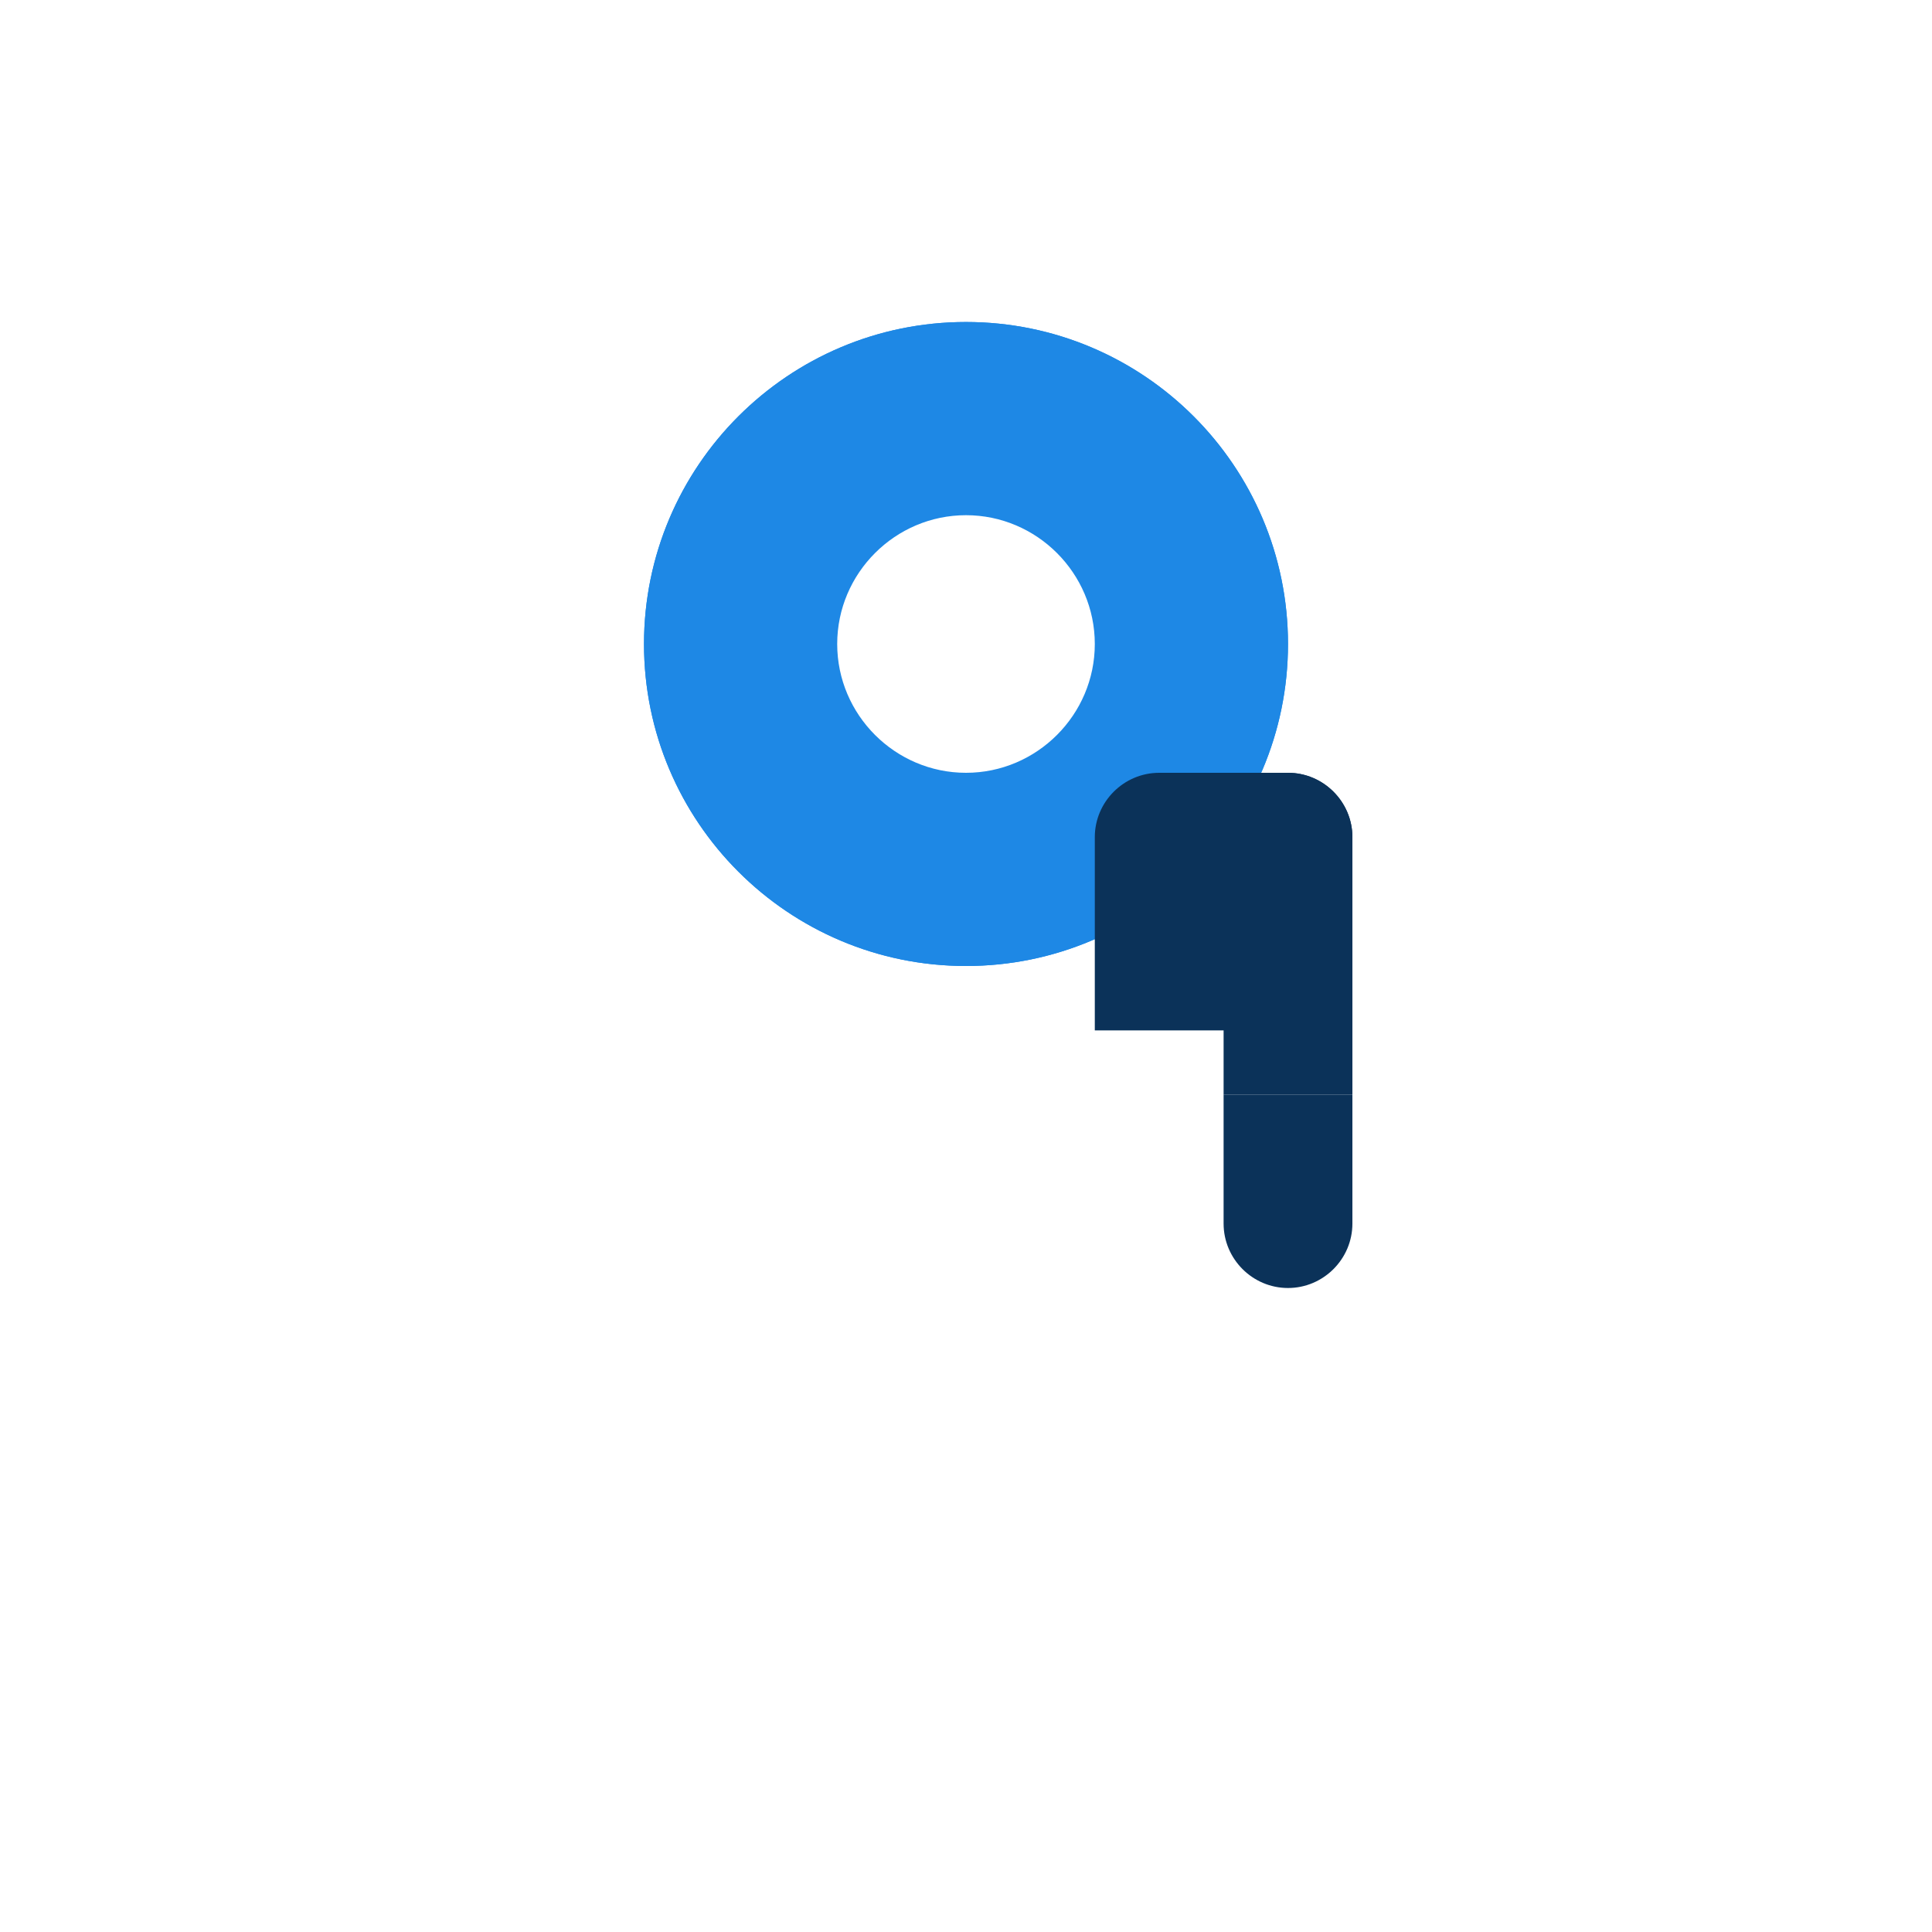
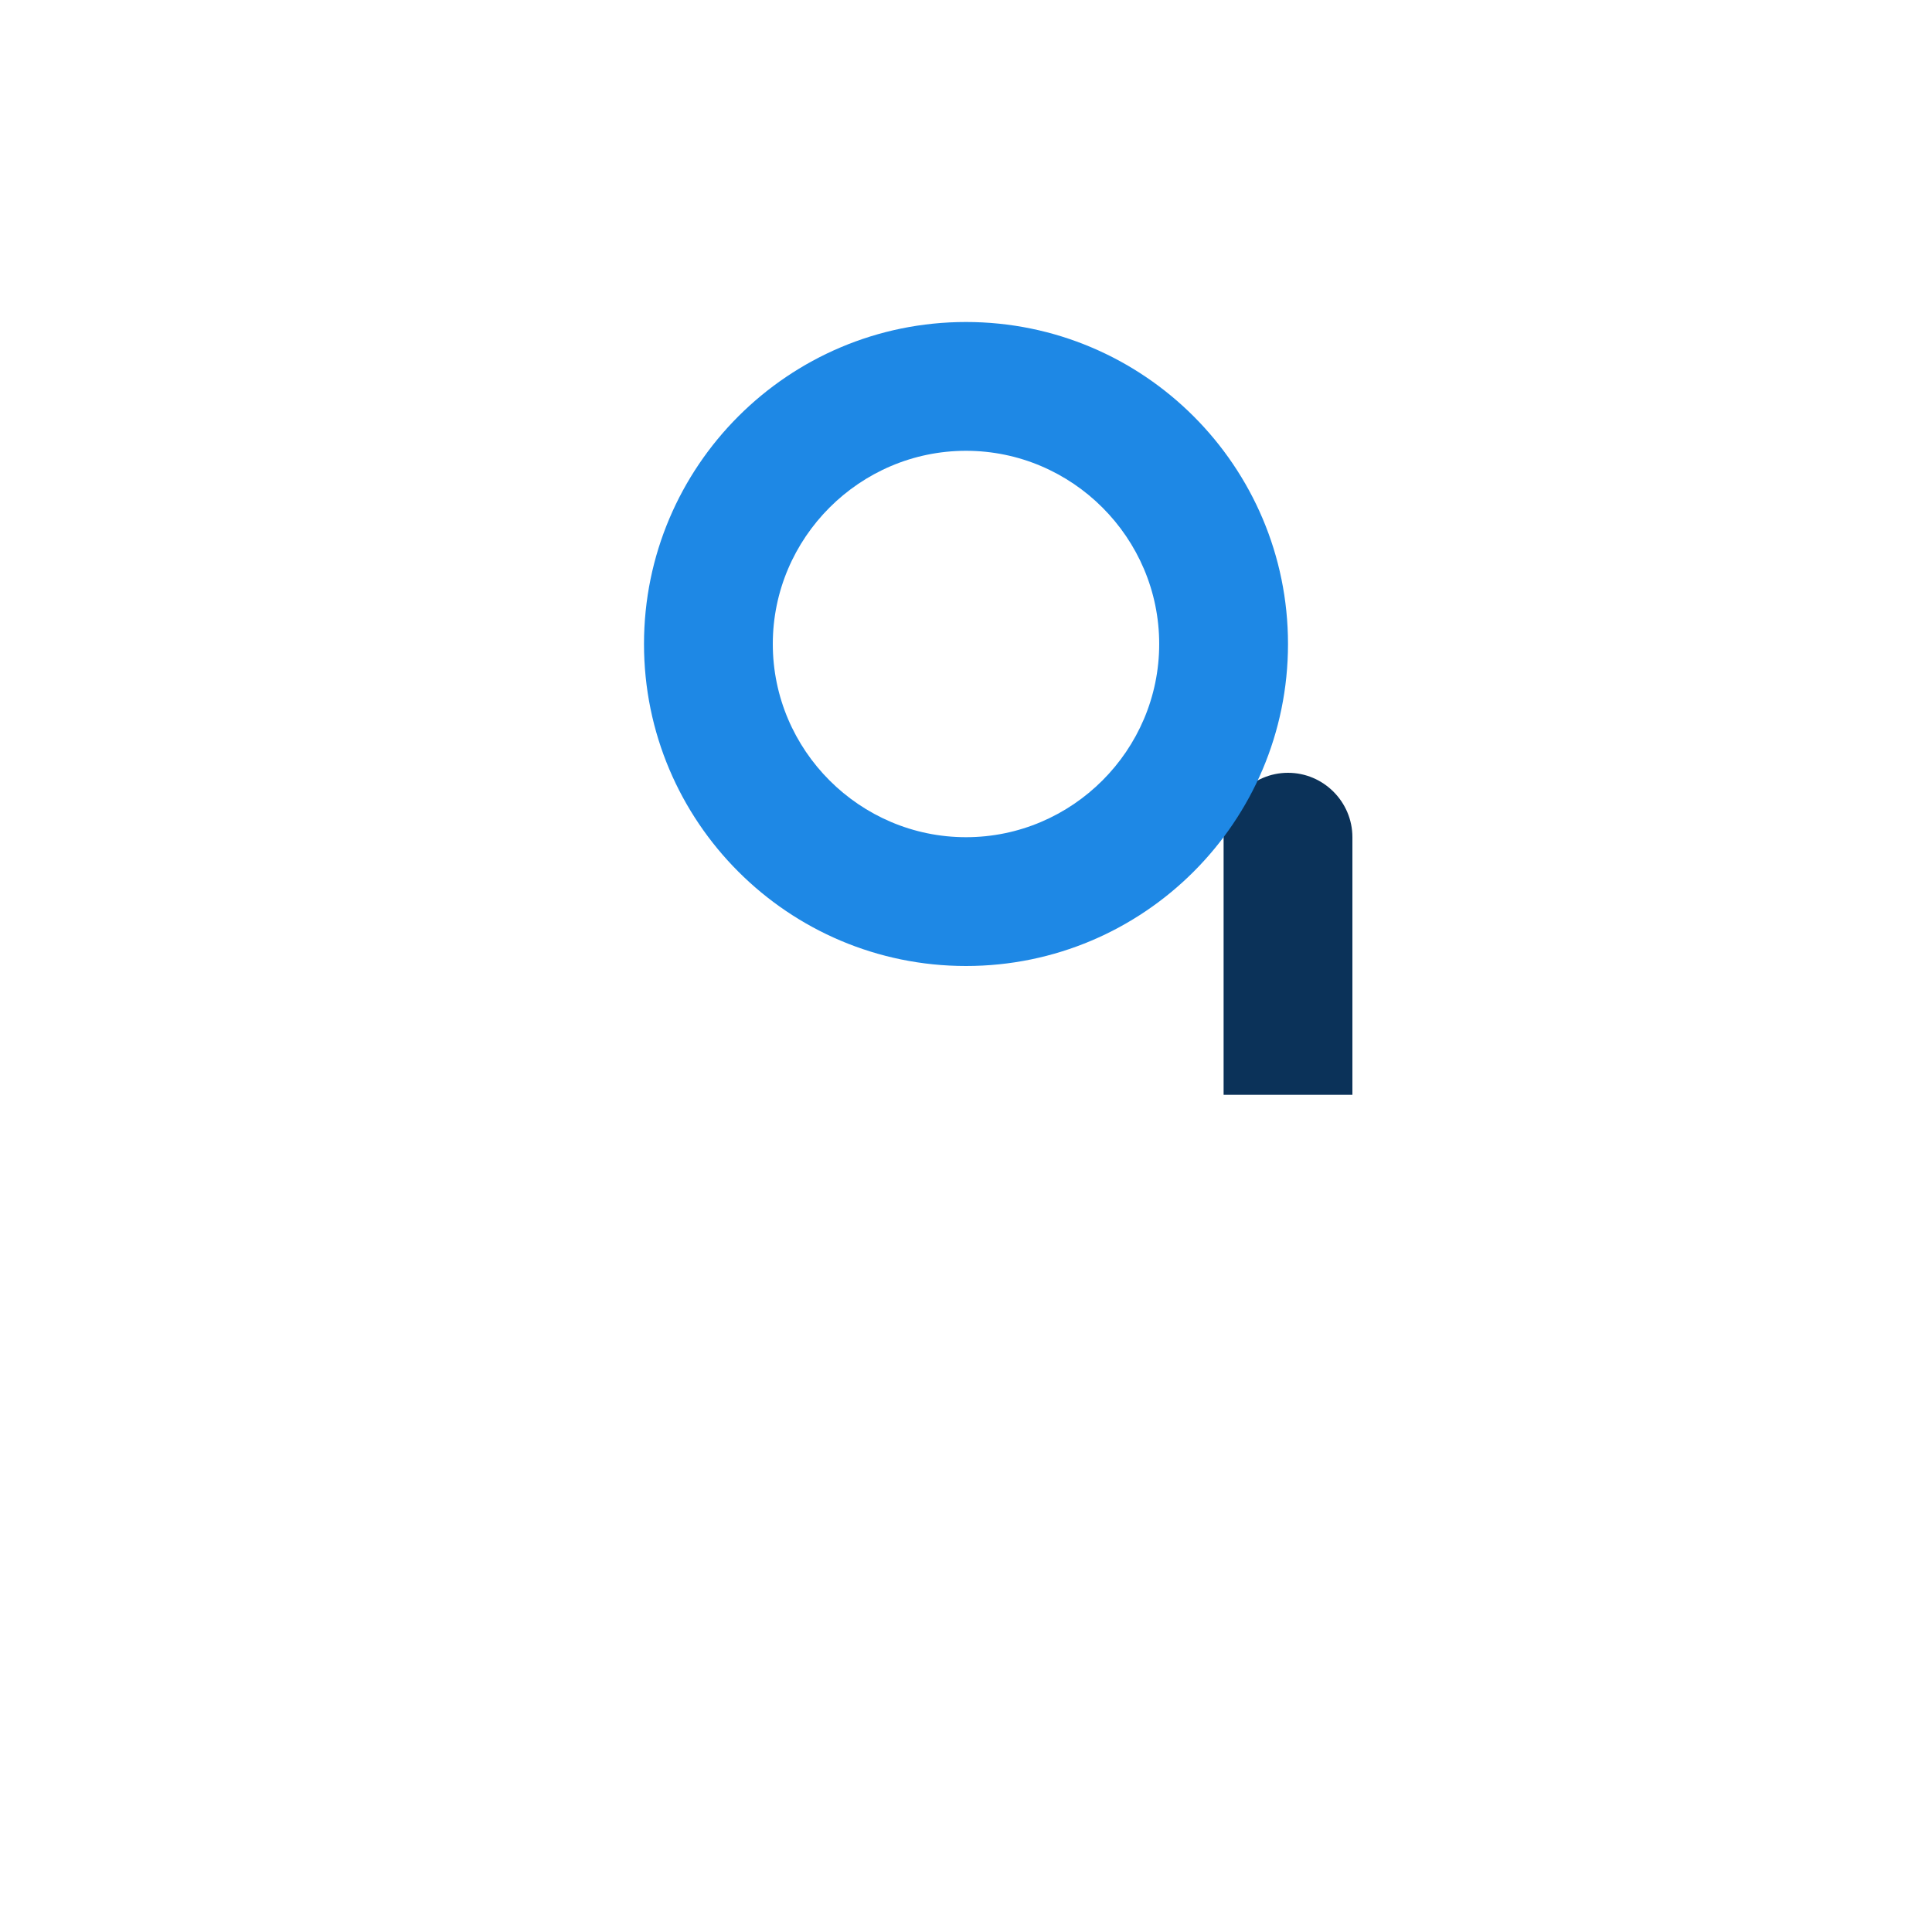
<svg xmlns="http://www.w3.org/2000/svg" viewBox="0 0 300 300">
-   <path d="M150 50c-27.6 0-50 22.4-50 50s22.4 50 50 50 50-22.4 50-50-22.4-50-50-50zm0 70c-11 0-20-9-20-20s9-20 20-20 20 9 20 20-9 20-20 20z" fill="#1E88E5" />
  <path d="M200 120c-5.5 0-10 4.5-10 10v40h20v-40c0-5.5-4.5-10-10-10z" fill="#0B3259" />
-   <path d="M210 170h-20v20c0 5.5 4.5 10 10 10s10-4.5 10-10v-20z" fill="#0B3259" />
  <path d="M150 150c-27.6 0-50-22.4-50-50s22.4-50 50-50 50 22.4 50 50-22.4 50-50 50zm0-80c-16.5 0-30 13.5-30 30s13.5 30 30 30 30-13.5 30-30-13.5-30-30-30z" fill="#1E88E5" />
-   <path d="M200 120h-20c-5.5 0-10 4.5-10 10v30h30c5.5 0 10-4.5 10-10v-20c0-5.5-4.5-10-10-10z" fill="#0B3259" />
</svg>